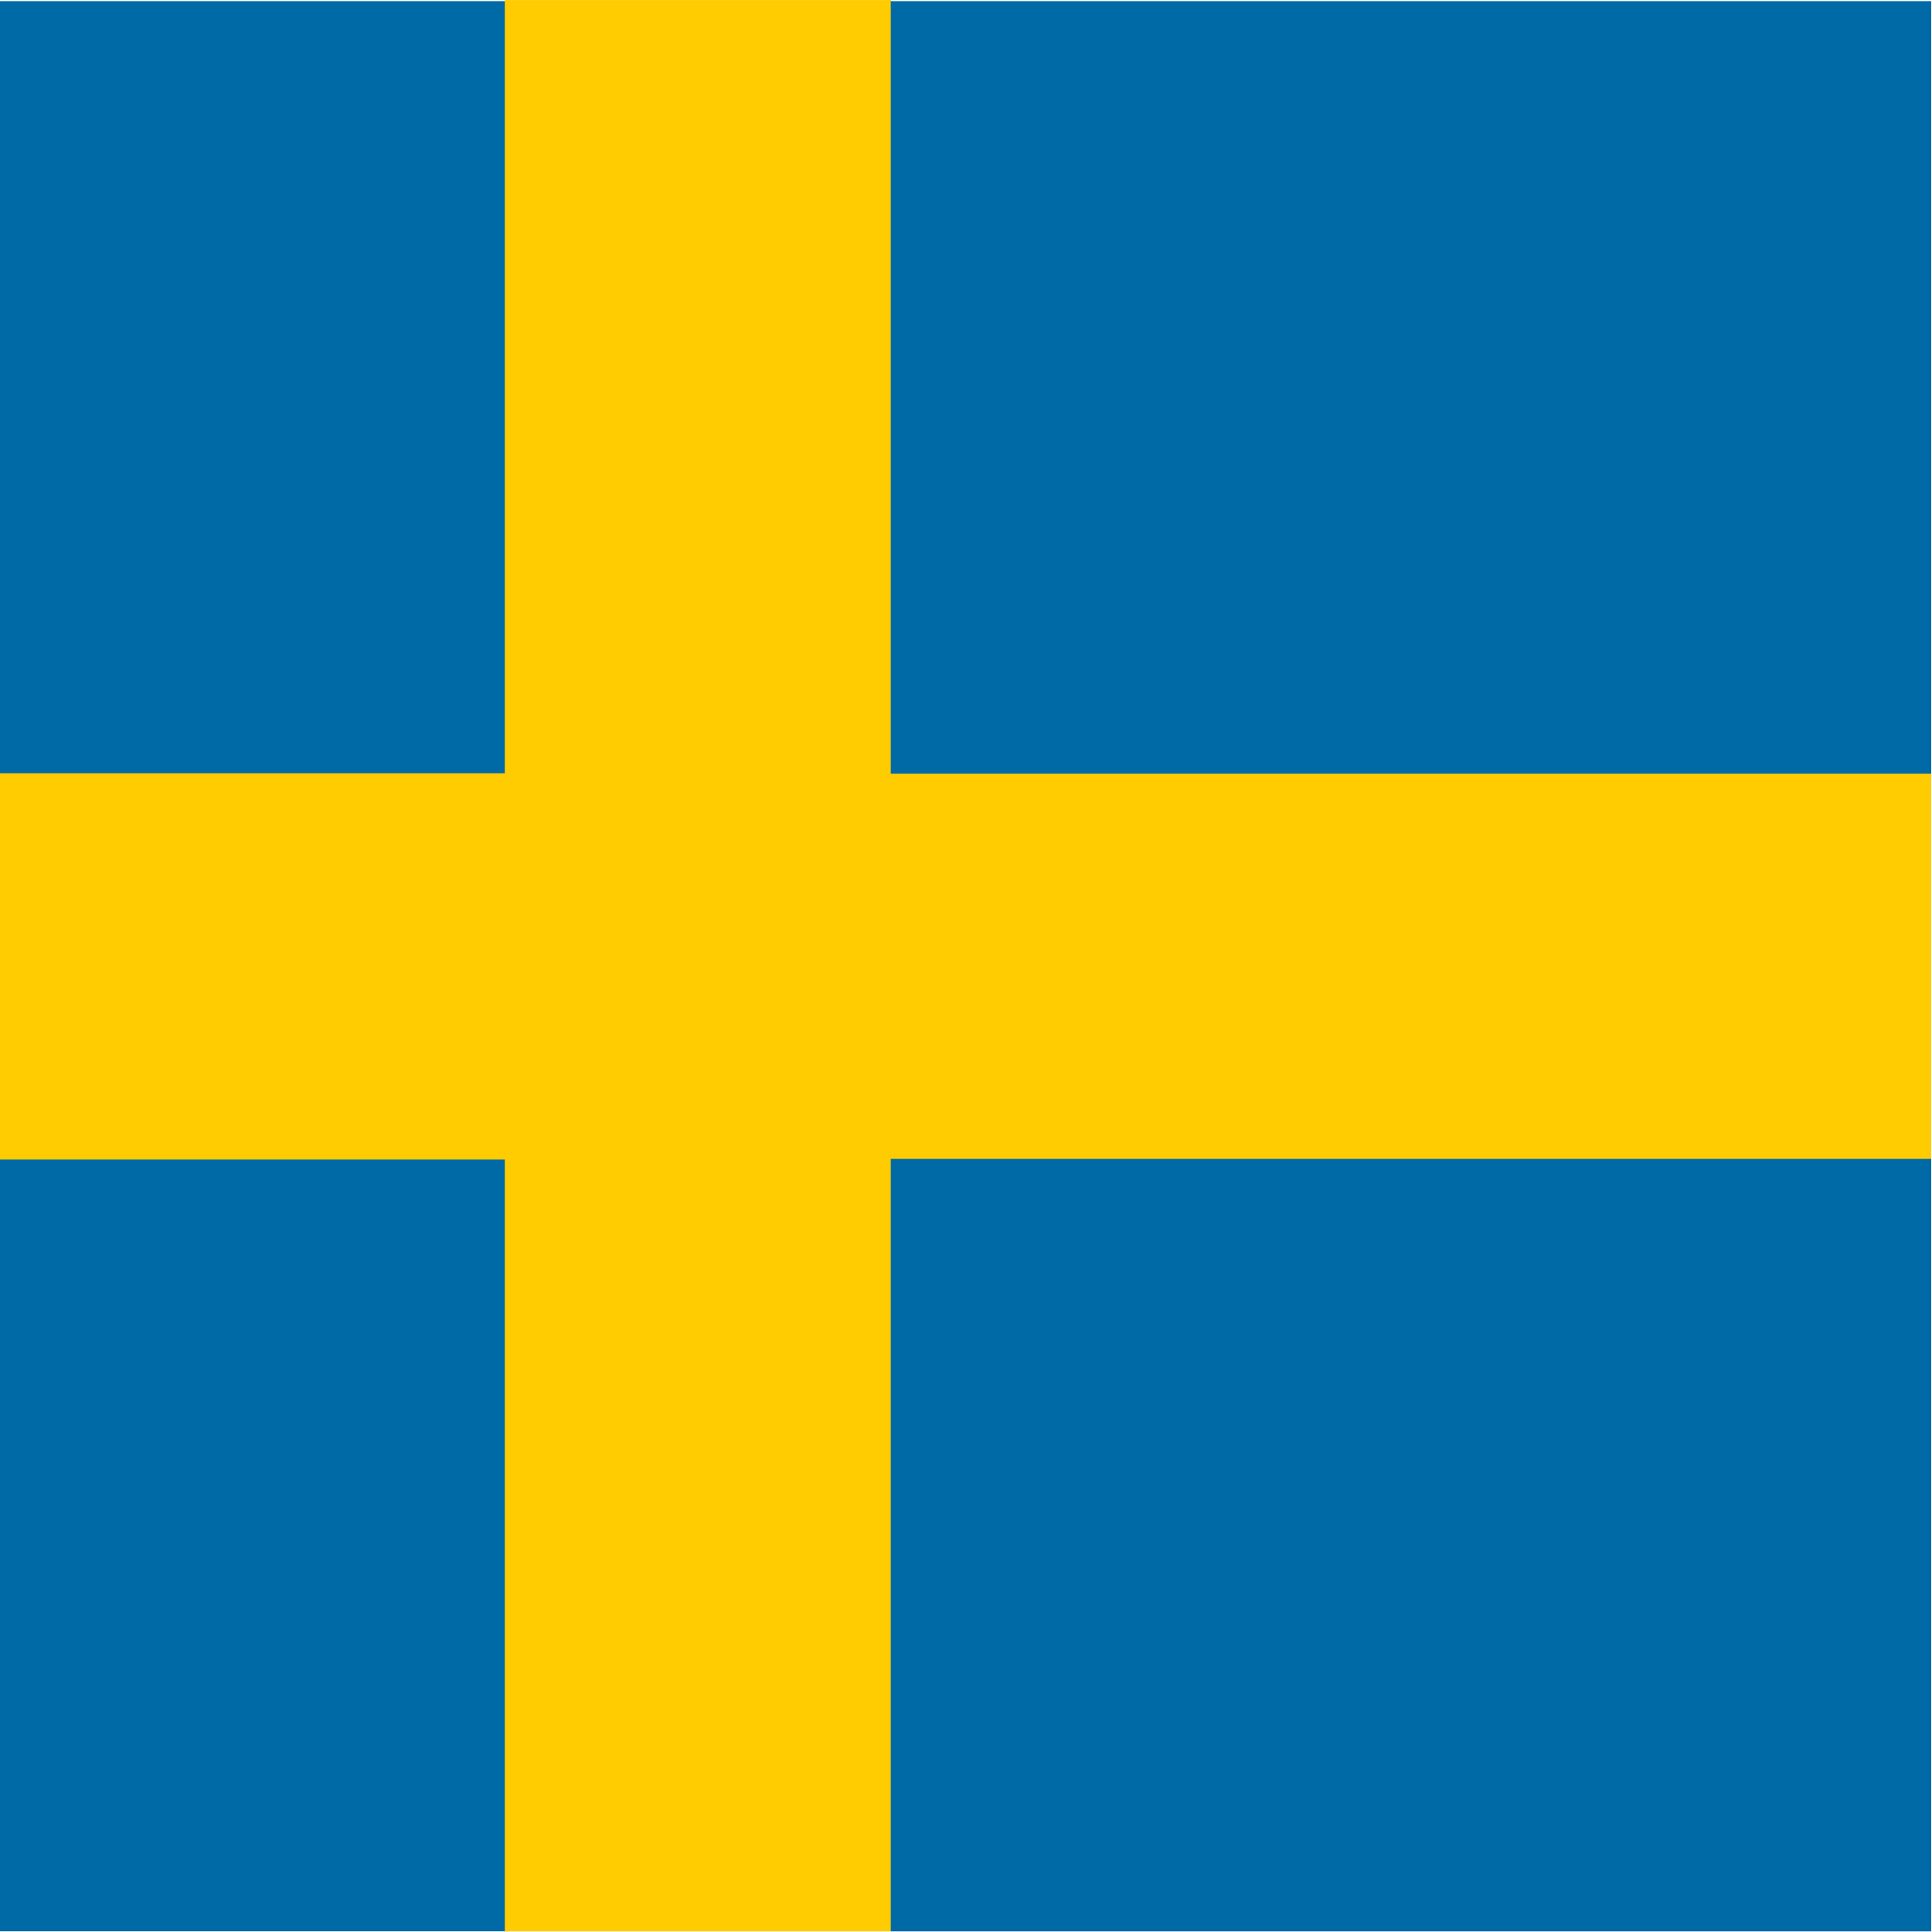
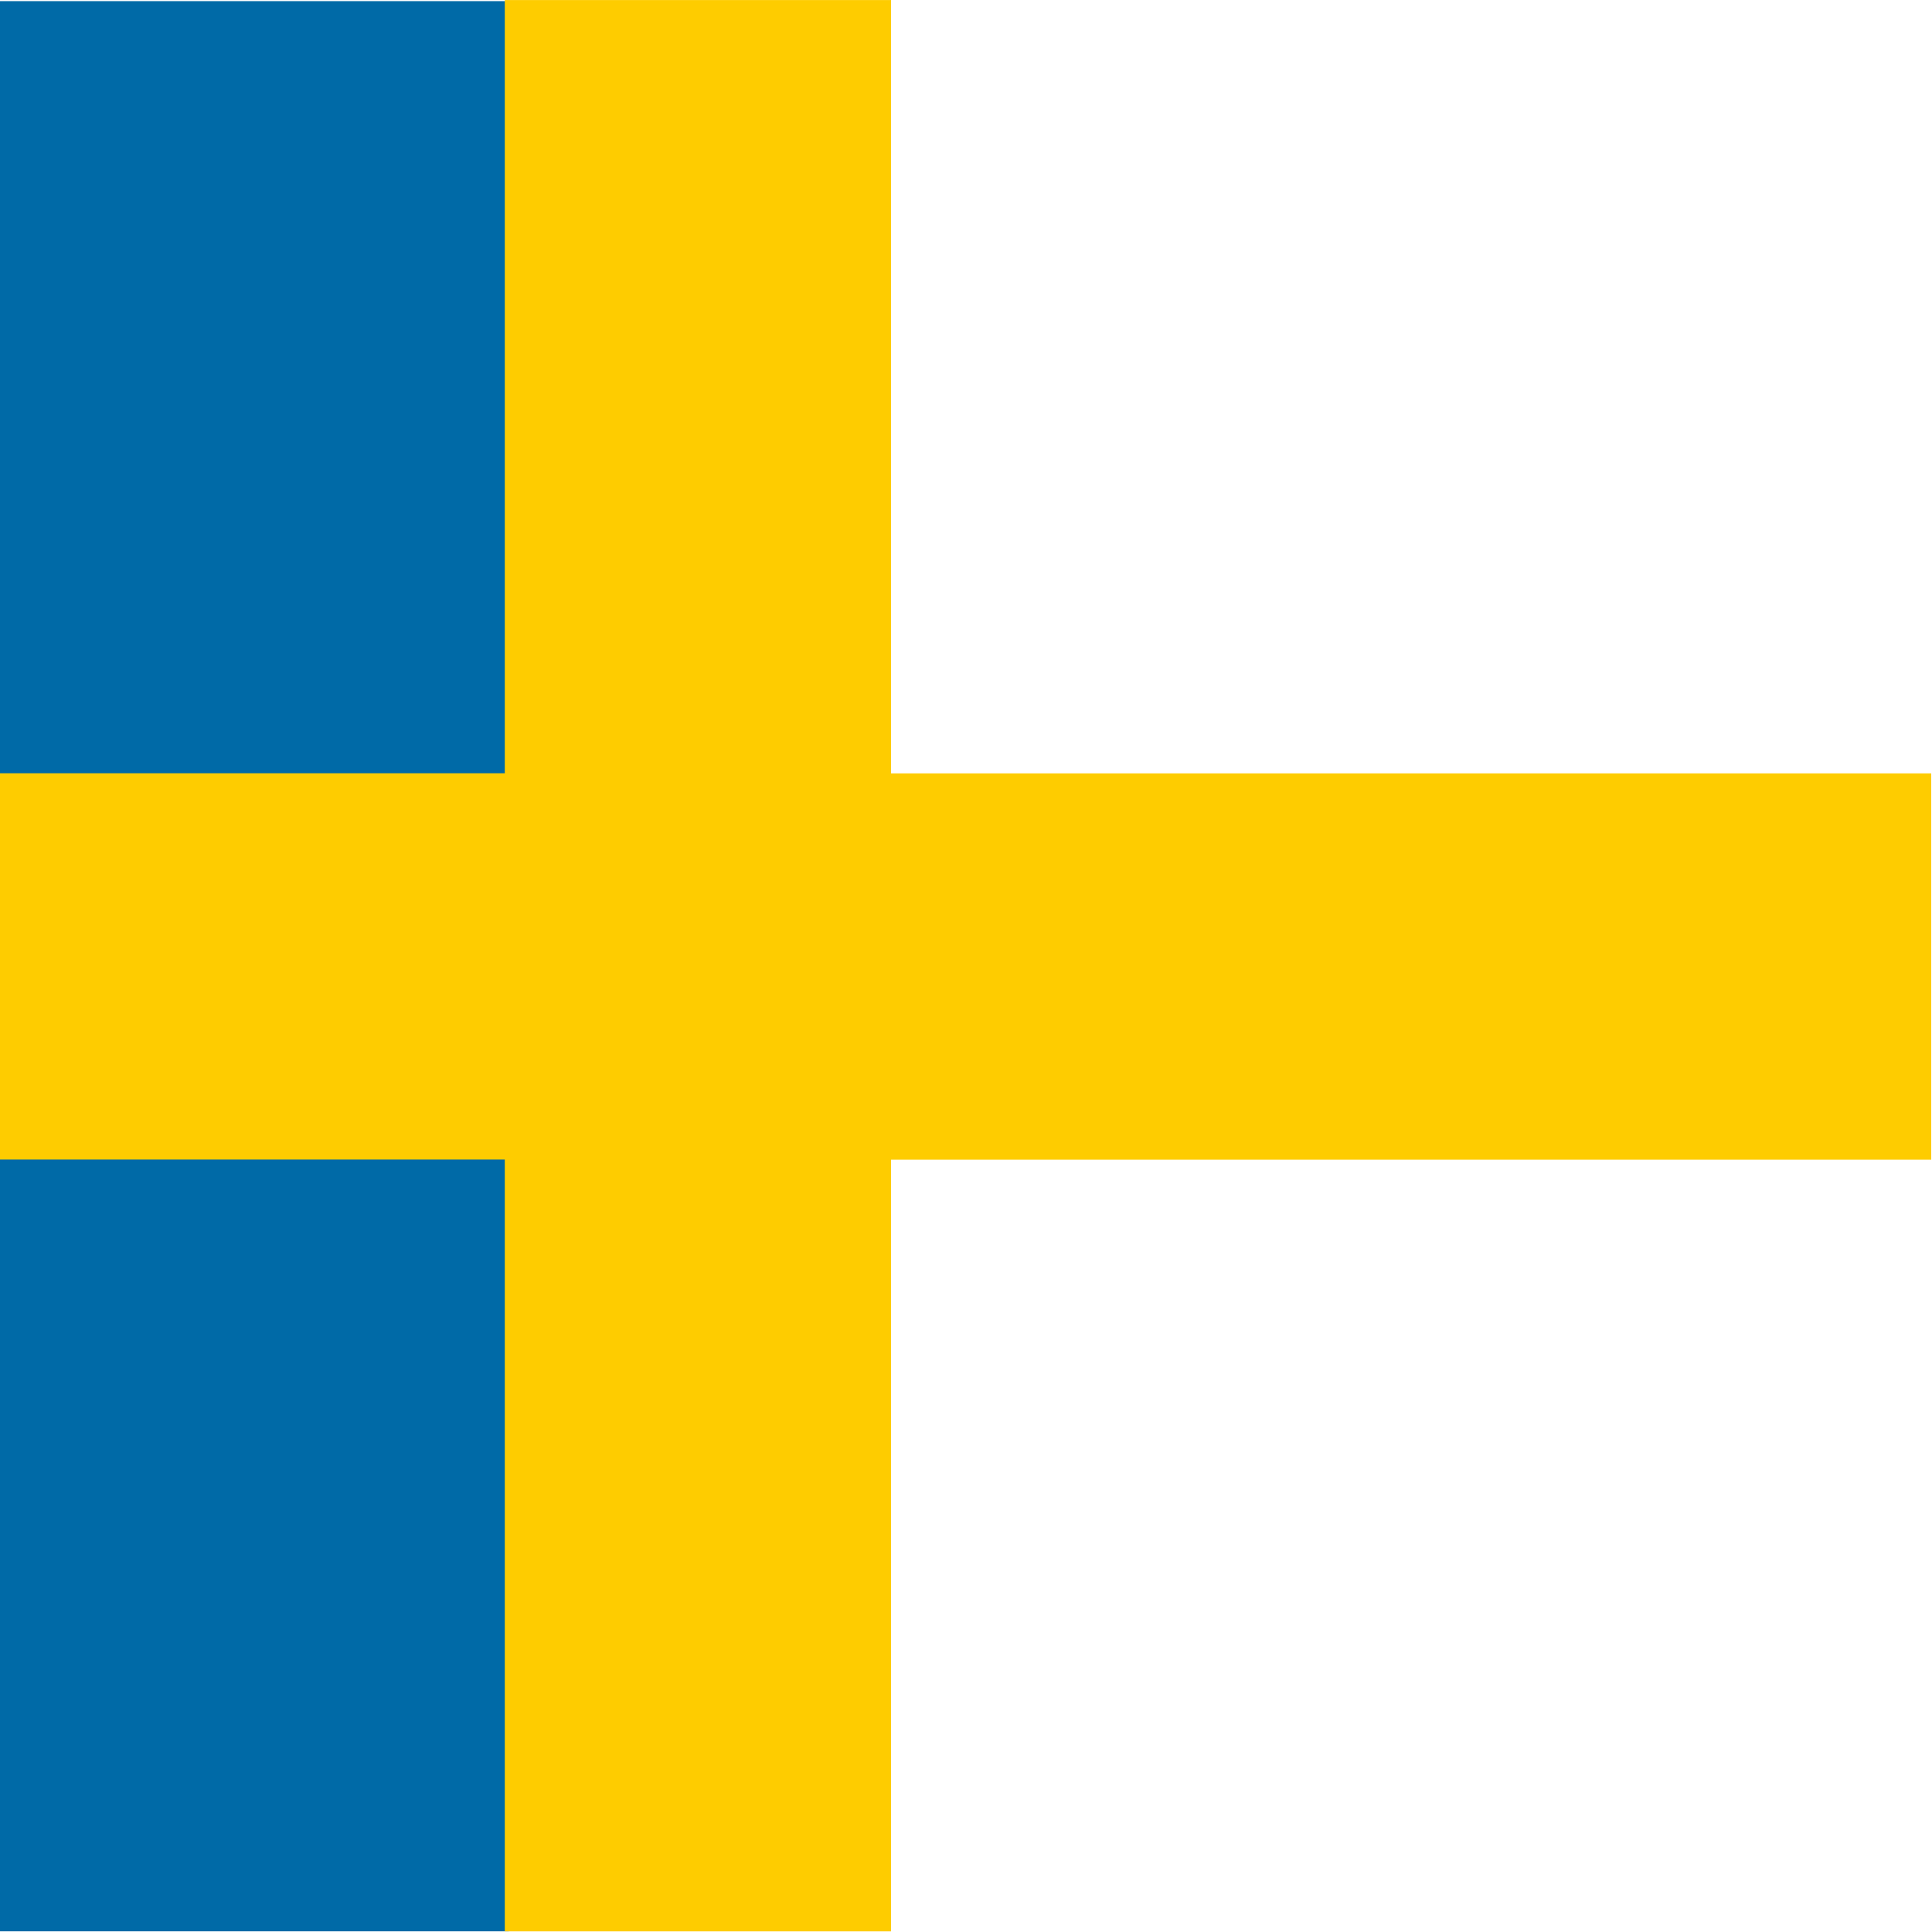
<svg xmlns="http://www.w3.org/2000/svg" width="512" height="512">
  <defs>
    <clipPath id="a">
      <path fill-opacity=".67" d="M118.97 7.306H609.7v490.73H118.97z" />
    </clipPath>
  </defs>
  <g clip-path="url(#a)" transform="translate(-124.12 -7.622)scale(1.043)">
    <g fill-rule="evenodd" stroke-width="1pt">
      <path fill="#006aa7" d="M2.904 7.598h245.368v196.294H2.904zm0 294.132h245.368v196.295H2.904z" />
      <path fill="#fecc00" d="M2.904 203.78h245.368v98.147H2.904z" />
      <path fill="#fecc00" d="M247.262 7.318h98.147v490.735h-98.147z" />
      <path fill="#fecc00" d="M342.296 203.808h441.662v98.147H342.296z" />
-       <path fill="#006aa7" d="M345.325 301.759h441.661v196.294H345.325zm0-294.161h441.661v196.294H345.325z" />
    </g>
  </g>
</svg>